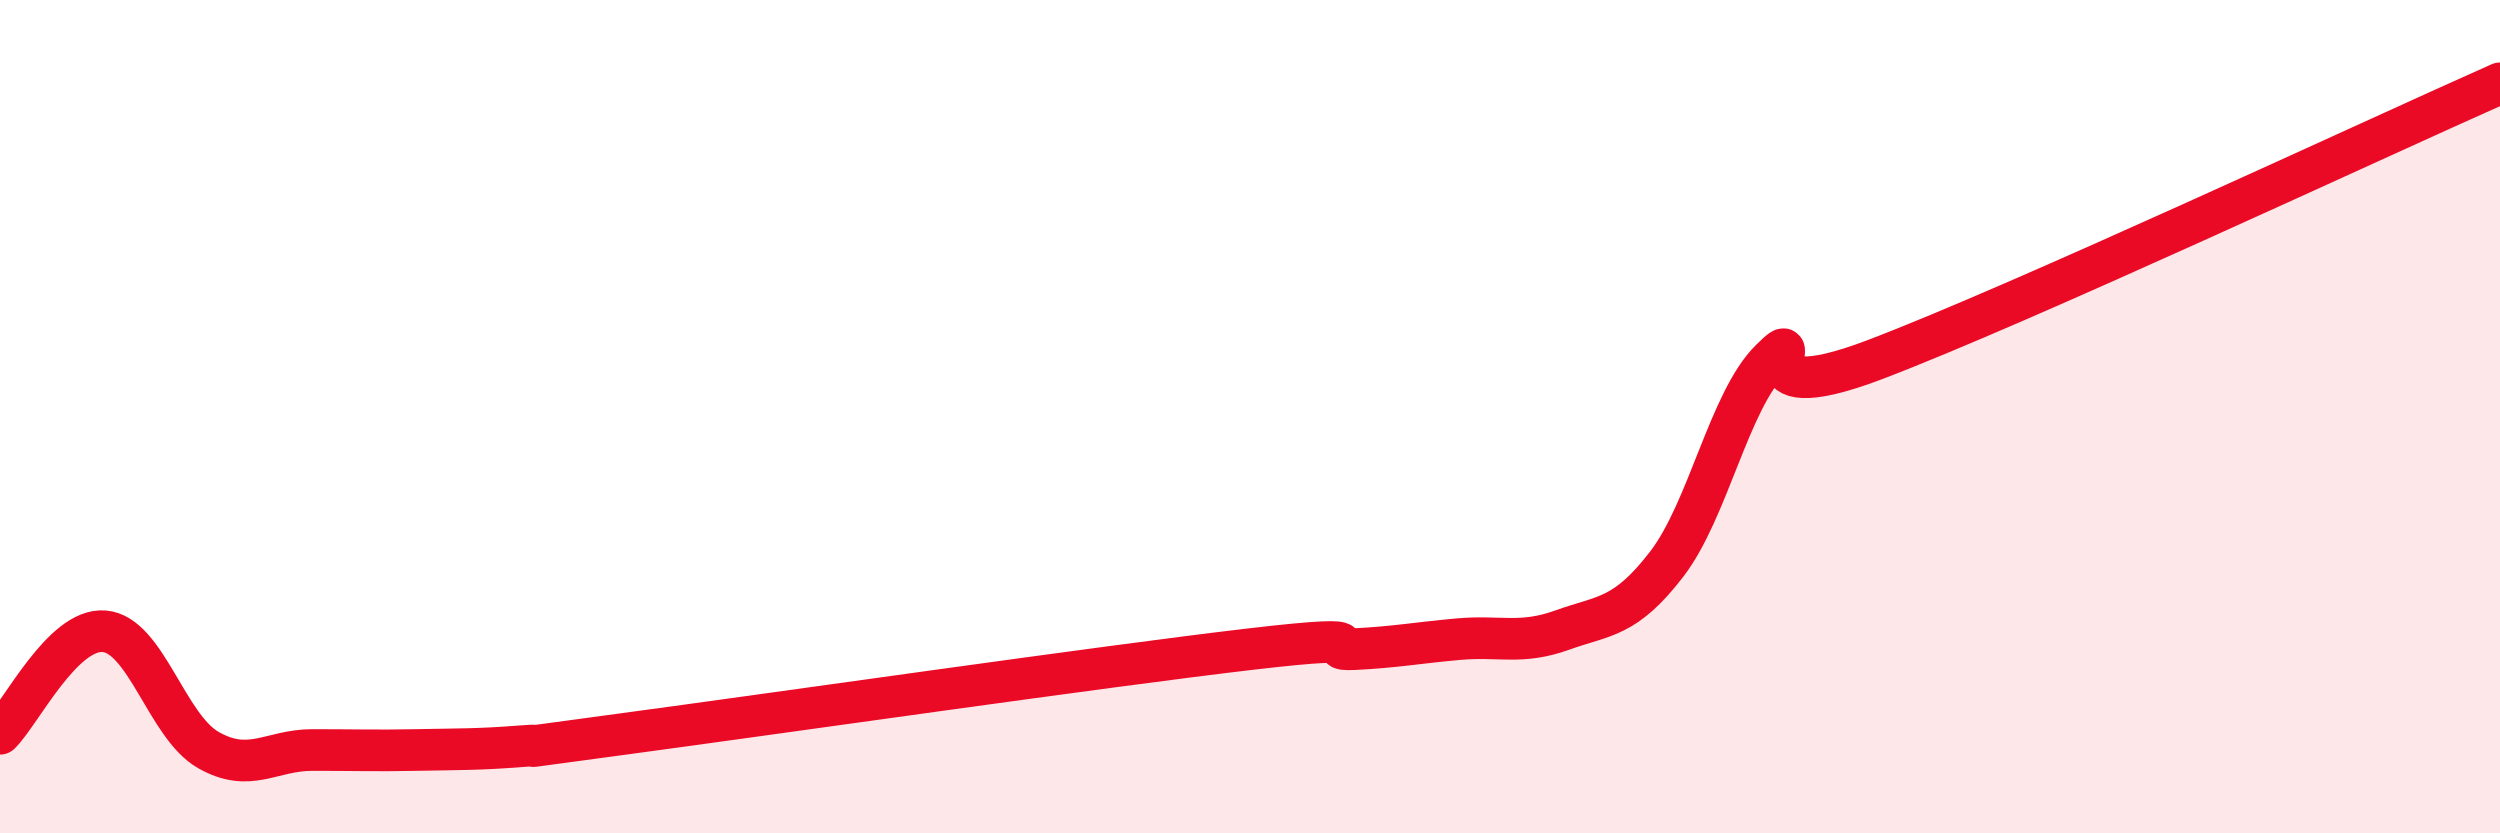
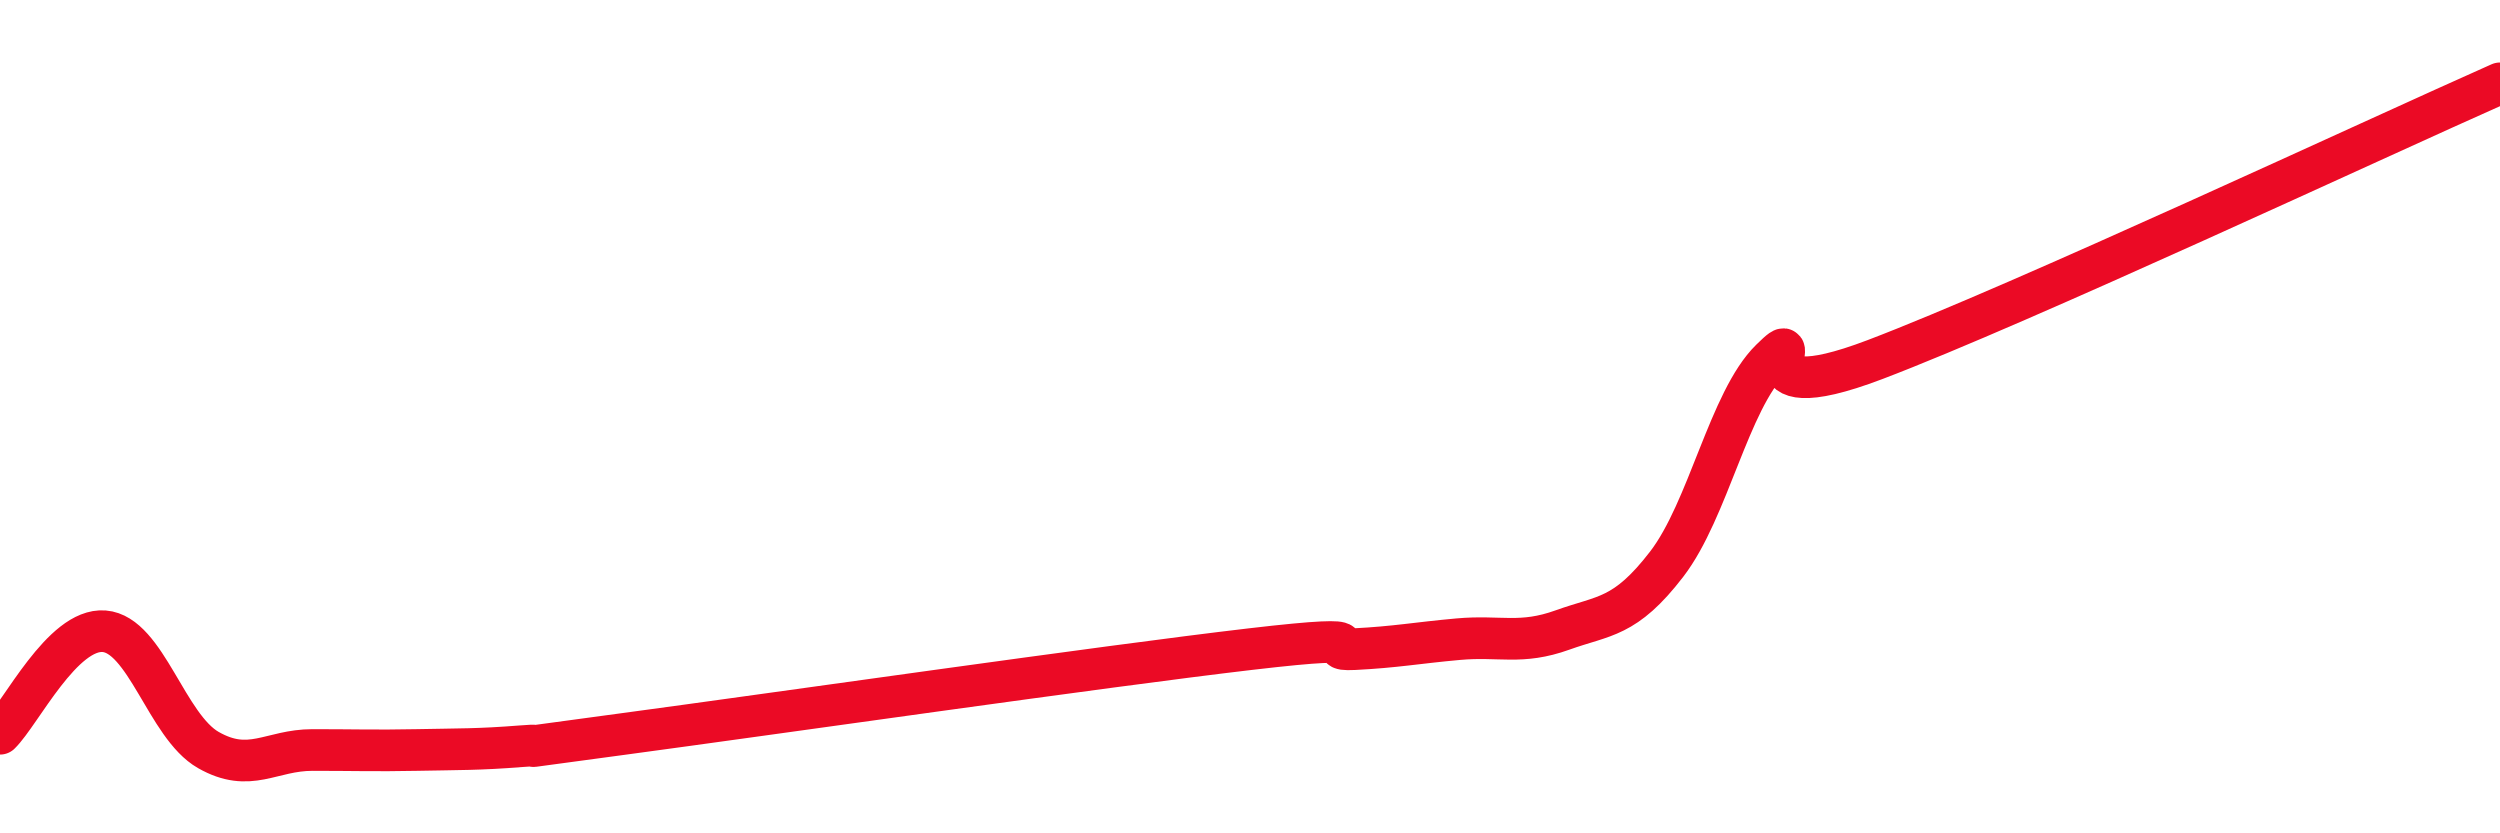
<svg xmlns="http://www.w3.org/2000/svg" width="60" height="20" viewBox="0 0 60 20">
-   <path d="M 0,17.61 C 0.5,17.12 1.5,15.07 2.5,15.15 C 3.5,15.23 4,17.43 5,18 C 6,18.57 6.5,18 7.5,18 C 8.5,18 9,18.02 10,18 C 11,17.98 11.5,17.99 12.5,17.91 C 13.5,17.83 11.5,18.08 15,17.61 C 18.5,17.14 26.5,15.99 30,15.58 C 33.5,15.17 31.5,15.63 32.5,15.58 C 33.5,15.53 34,15.43 35,15.34 C 36,15.25 36.5,15.48 37.5,15.12 C 38.5,14.76 39,14.84 40,13.54 C 41,12.24 41.5,9.61 42.5,8.63 C 43.5,7.65 41.5,9.96 45,8.63 C 48.5,7.3 57,3.33 60,2L60 20L0 20Z" fill="#EB0A25" opacity="0.1" stroke-linecap="round" stroke-linejoin="round" />
  <path d="M 0,17.61 C 0.5,17.12 1.5,15.07 2.5,15.15 C 3.5,15.23 4,17.43 5,18 C 6,18.57 6.5,18 7.5,18 C 8.5,18 9,18.02 10,18 C 11,17.98 11.5,17.99 12.5,17.91 C 13.5,17.83 11.5,18.08 15,17.61 C 18.5,17.14 26.5,15.99 30,15.58 C 33.5,15.17 31.5,15.63 32.5,15.58 C 33.5,15.53 34,15.43 35,15.34 C 36,15.25 36.5,15.48 37.5,15.12 C 38.5,14.76 39,14.84 40,13.54 C 41,12.24 41.5,9.61 42.5,8.63 C 43.5,7.65 41.5,9.96 45,8.63 C 48.5,7.3 57,3.33 60,2" stroke="#EB0A25" stroke-width="1" fill="none" stroke-linecap="round" stroke-linejoin="round" />
</svg>